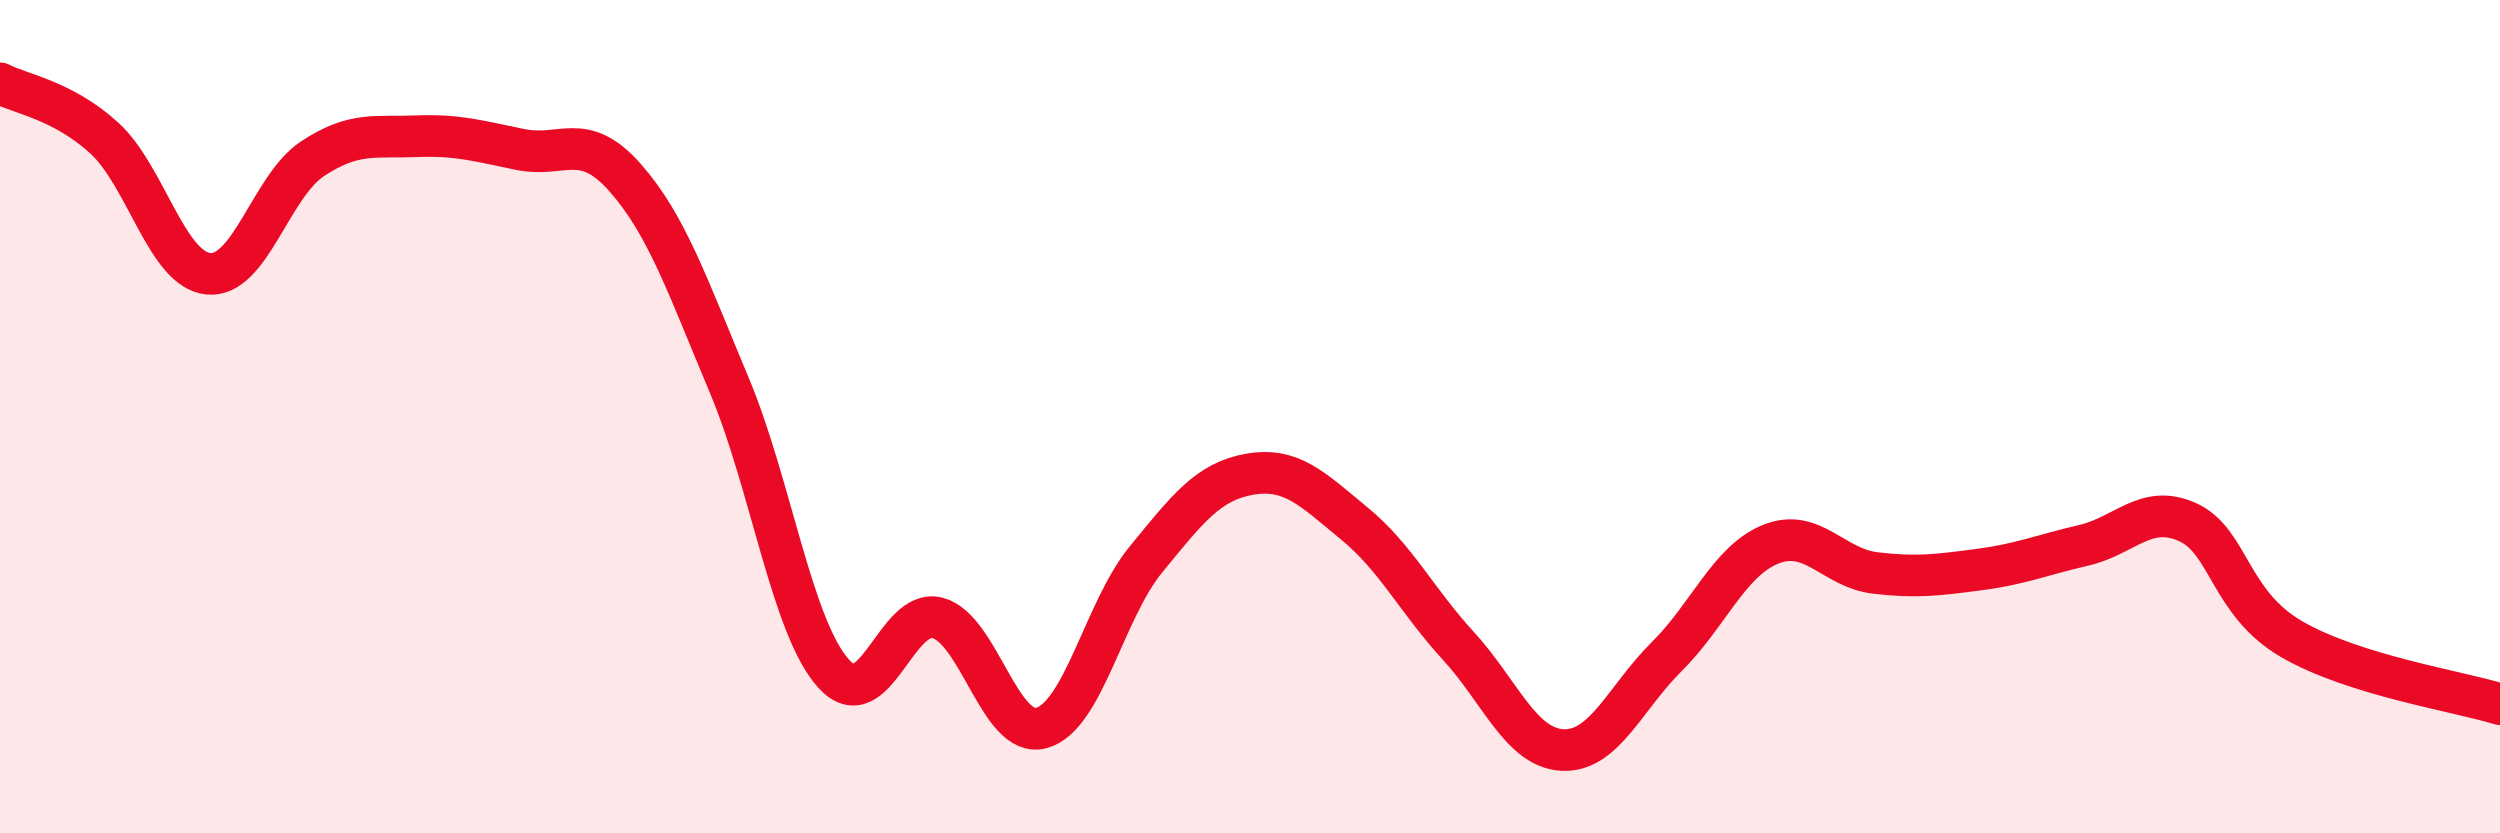
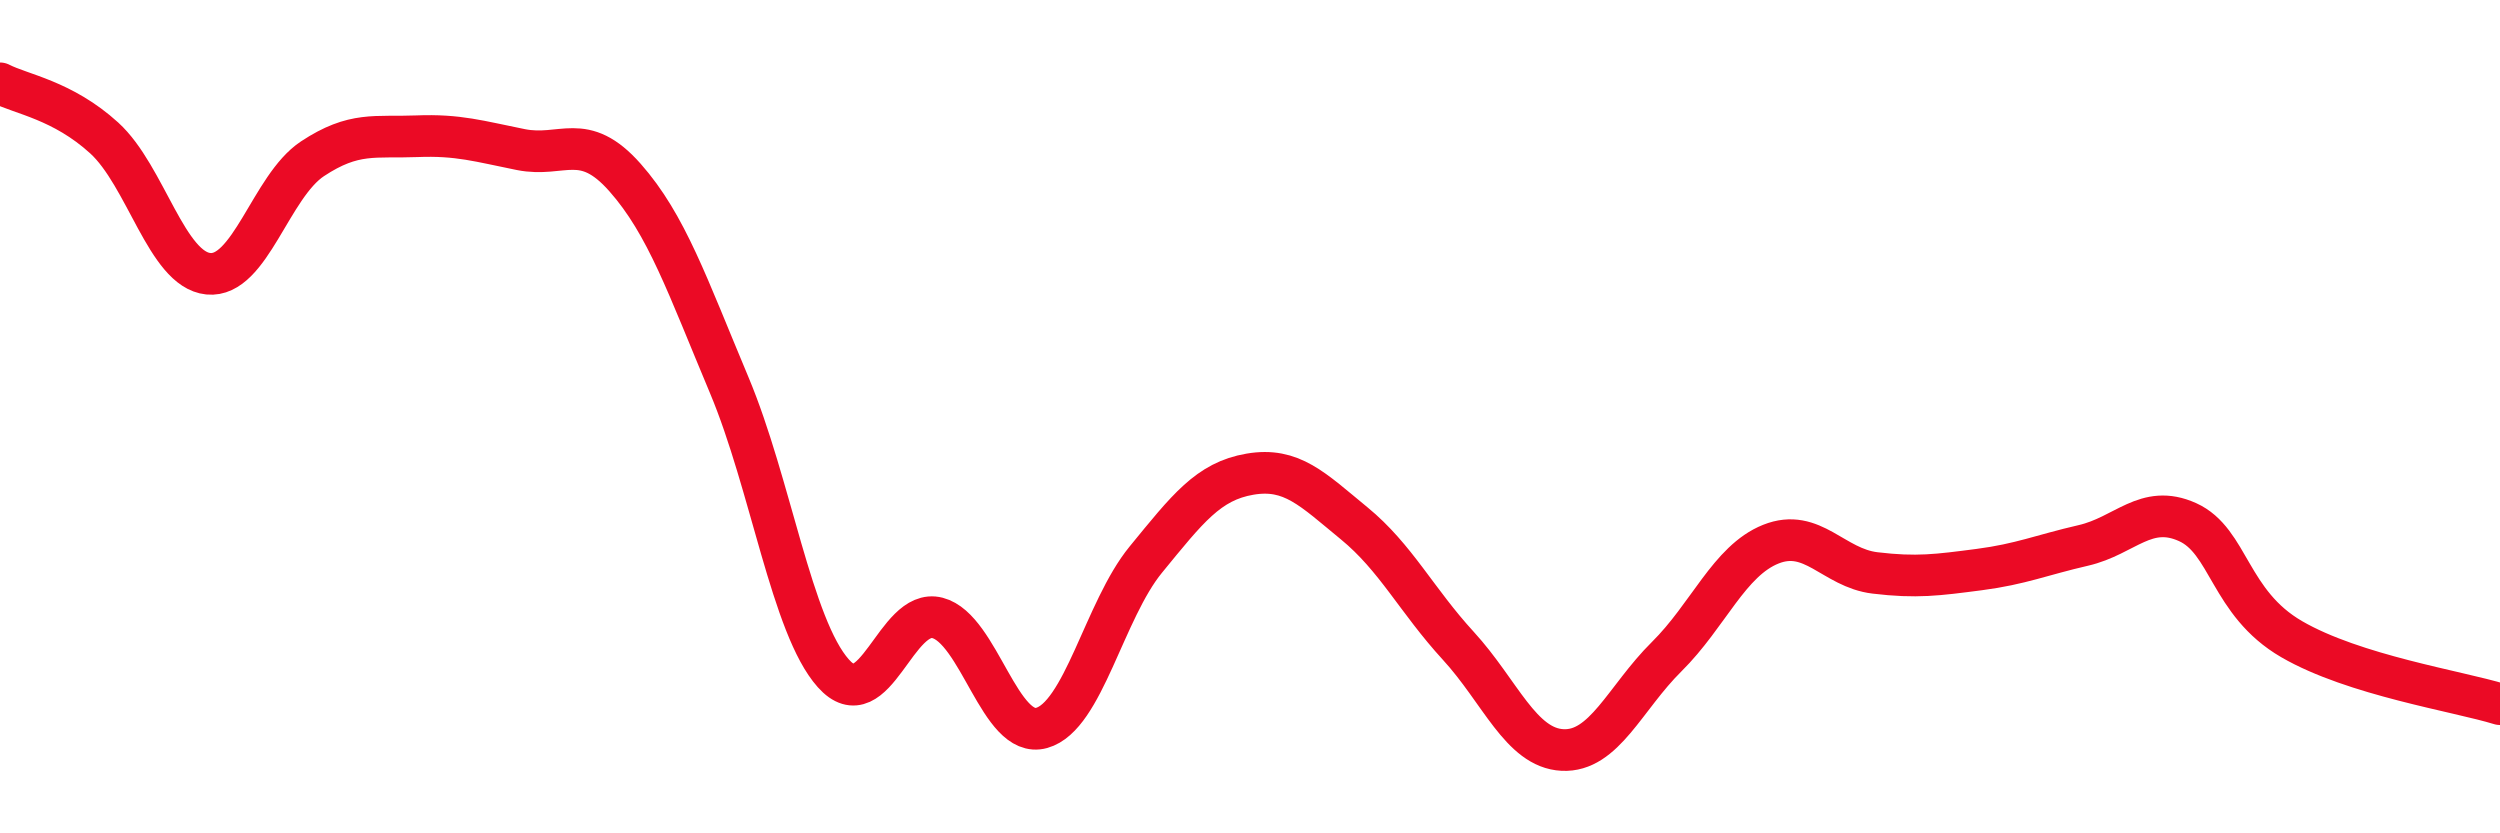
<svg xmlns="http://www.w3.org/2000/svg" width="60" height="20" viewBox="0 0 60 20">
-   <path d="M 0,2 C 0.5,2.26 1.5,2.4 2.5,3.31 C 3.5,4.22 4,6.47 5,6.57 C 6,6.67 6.5,4.47 7.5,3.81 C 8.5,3.15 9,3.31 10,3.27 C 11,3.23 11.5,3.39 12.5,3.59 C 13.5,3.79 14,3.13 15,4.26 C 16,5.39 16.5,6.86 17.5,9.24 C 18.5,11.62 19,15.04 20,16.16 C 21,17.28 21.5,14.57 22.5,14.83 C 23.5,15.09 24,17.75 25,17.47 C 26,17.19 26.5,14.65 27.5,13.43 C 28.5,12.21 29,11.55 30,11.38 C 31,11.21 31.5,11.74 32.5,12.56 C 33.5,13.38 34,14.41 35,15.5 C 36,16.59 36.5,17.95 37.5,18 C 38.5,18.05 39,16.75 40,15.76 C 41,14.77 41.5,13.46 42.5,13.06 C 43.5,12.66 44,13.63 45,13.75 C 46,13.87 46.5,13.8 47.5,13.67 C 48.5,13.54 49,13.32 50,13.09 C 51,12.86 51.5,12.08 52.5,12.53 C 53.5,12.98 53.5,14.47 55,15.34 C 56.5,16.21 59,16.59 60,16.9L60 20L0 20Z" fill="#EB0A25" opacity="0.1" stroke-linecap="round" stroke-linejoin="round" />
  <path d="M 0,2 C 0.5,2.26 1.5,2.4 2.5,3.31 C 3.5,4.22 4,6.47 5,6.57 C 6,6.67 6.5,4.47 7.5,3.81 C 8.5,3.15 9,3.31 10,3.27 C 11,3.23 11.5,3.39 12.5,3.59 C 13.5,3.79 14,3.13 15,4.26 C 16,5.39 16.5,6.86 17.5,9.24 C 18.5,11.62 19,15.04 20,16.16 C 21,17.28 21.5,14.57 22.5,14.83 C 23.5,15.09 24,17.75 25,17.47 C 26,17.19 26.5,14.65 27.5,13.43 C 28.5,12.21 29,11.55 30,11.38 C 31,11.21 31.5,11.74 32.5,12.56 C 33.5,13.38 34,14.41 35,15.5 C 36,16.59 36.5,17.95 37.5,18 C 38.5,18.05 39,16.75 40,15.76 C 41,14.77 41.5,13.46 42.5,13.06 C 43.5,12.66 44,13.63 45,13.75 C 46,13.87 46.5,13.8 47.5,13.67 C 48.5,13.54 49,13.32 50,13.09 C 51,12.86 51.5,12.08 52.5,12.53 C 53.5,12.98 53.5,14.47 55,15.34 C 56.5,16.21 59,16.59 60,16.9" stroke="#EB0A25" stroke-width="1" fill="none" stroke-linecap="round" stroke-linejoin="round" />
</svg>